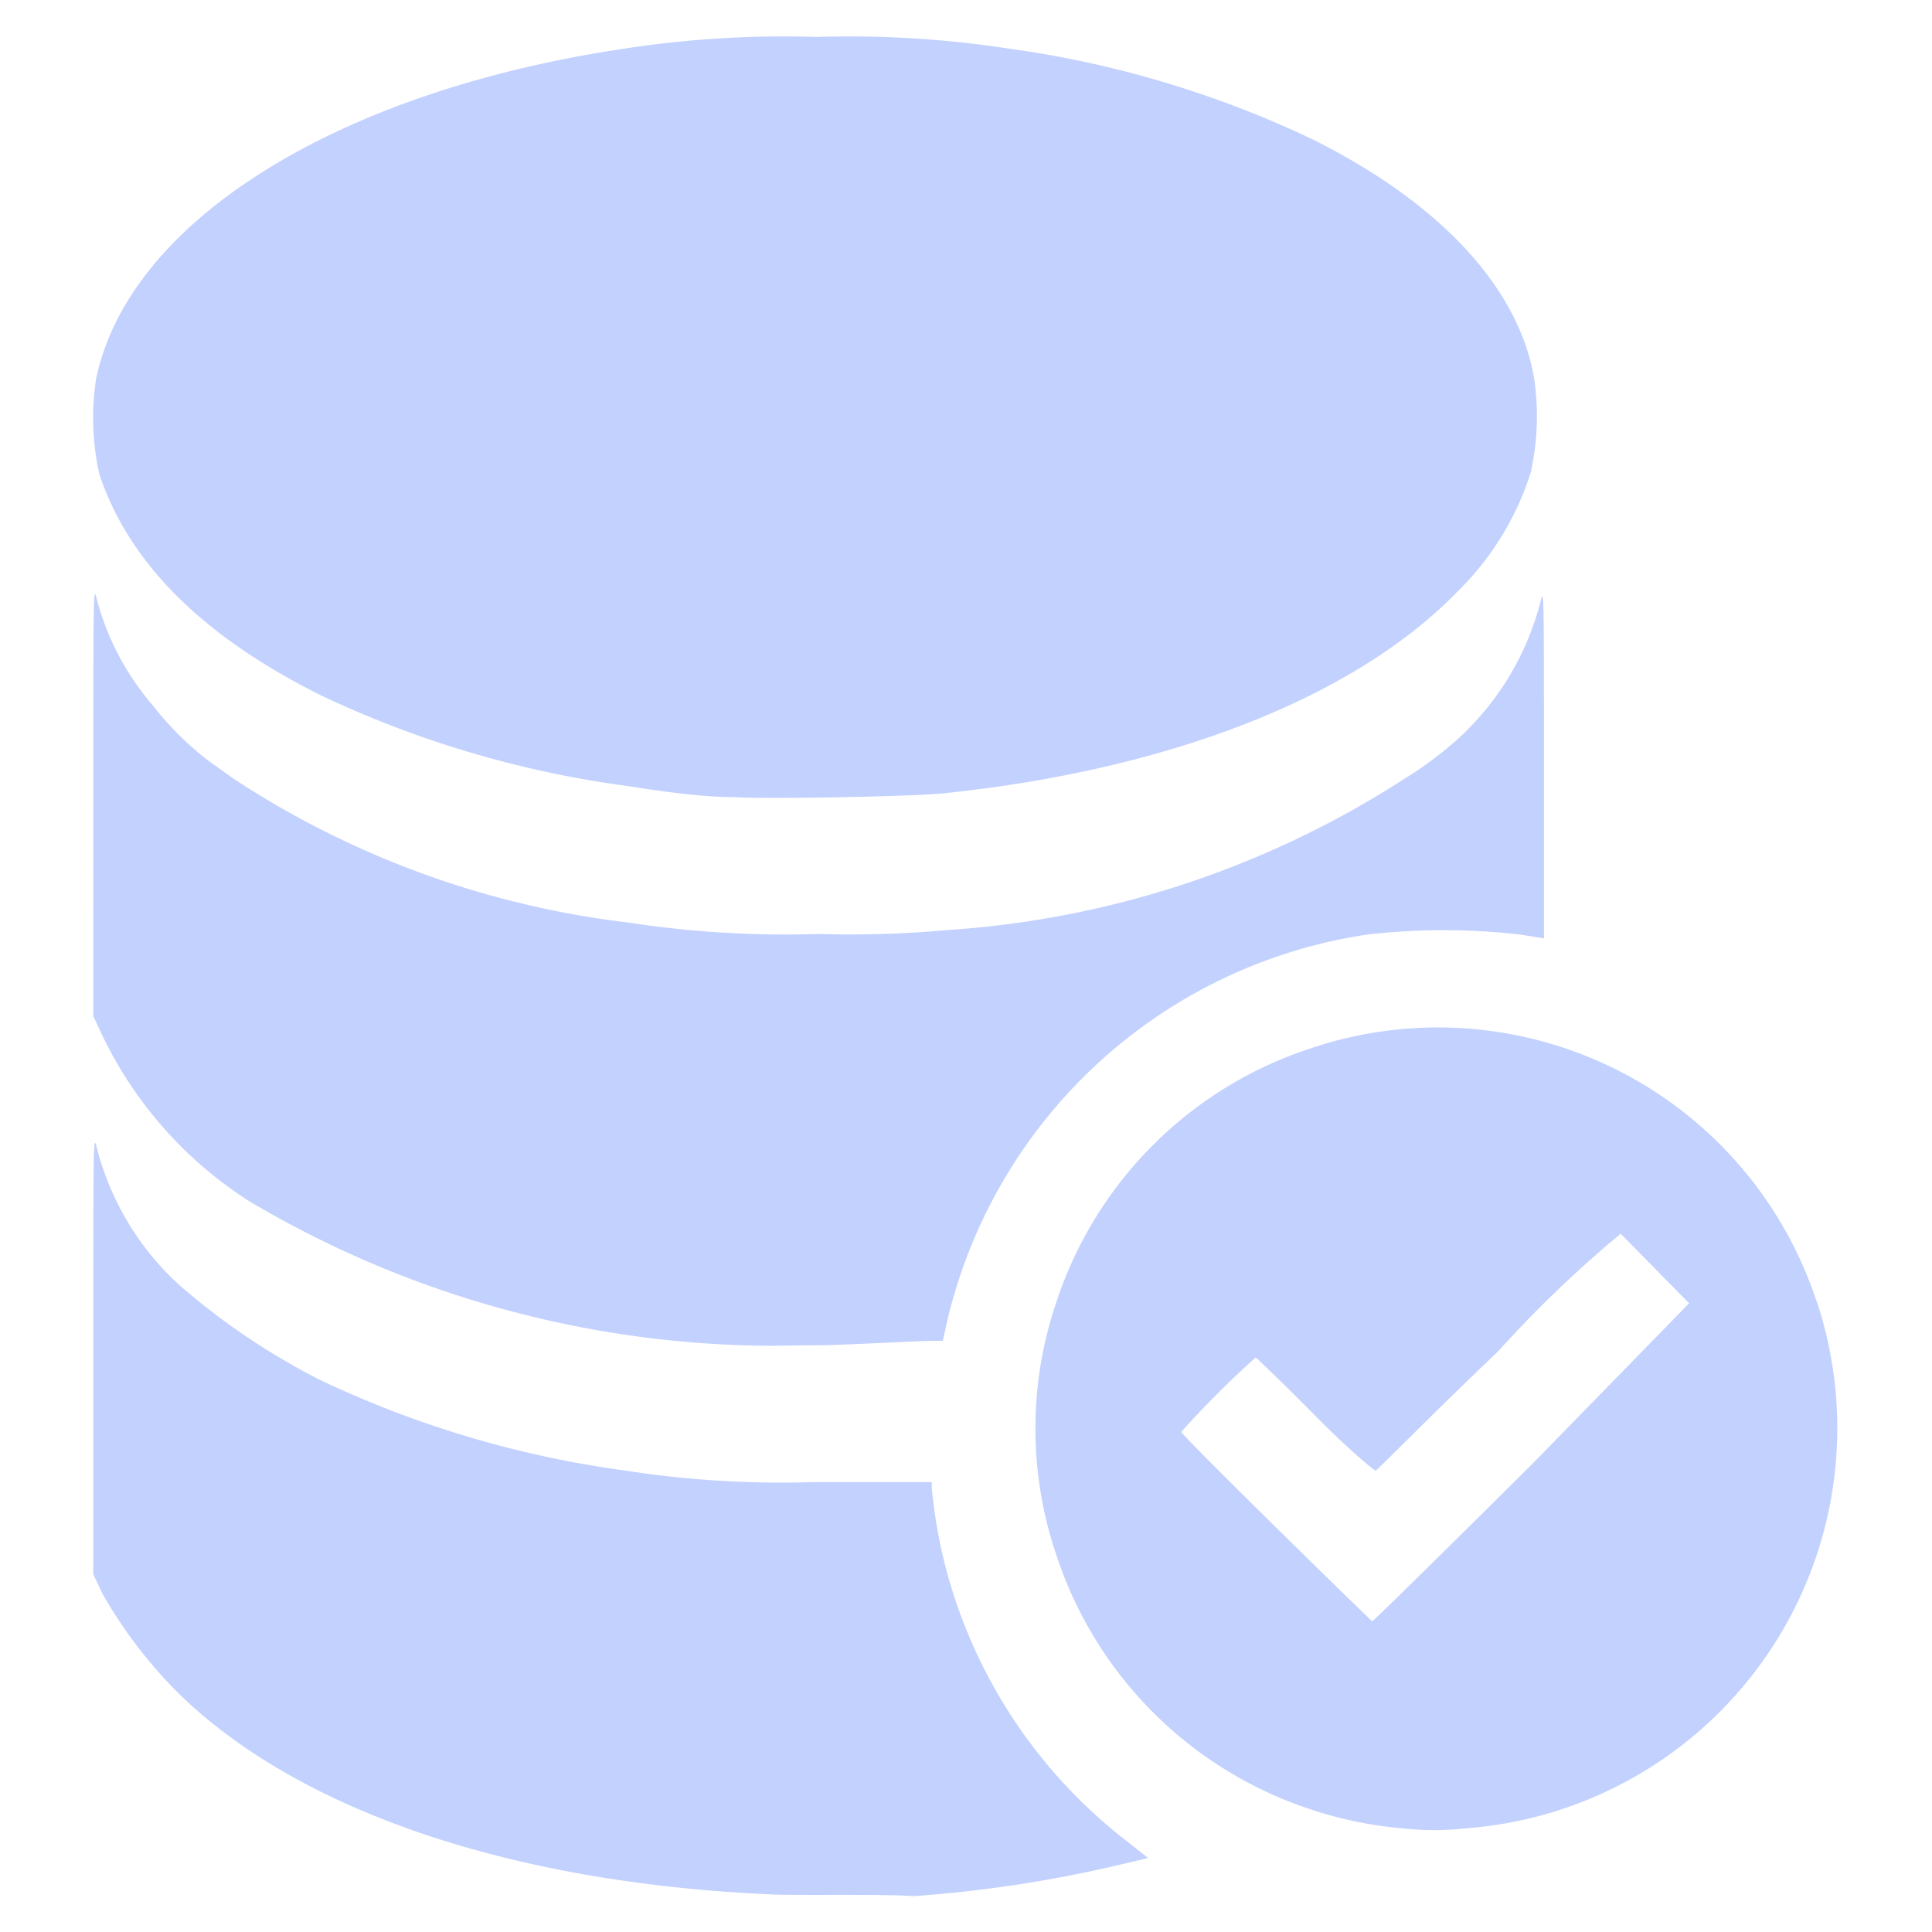
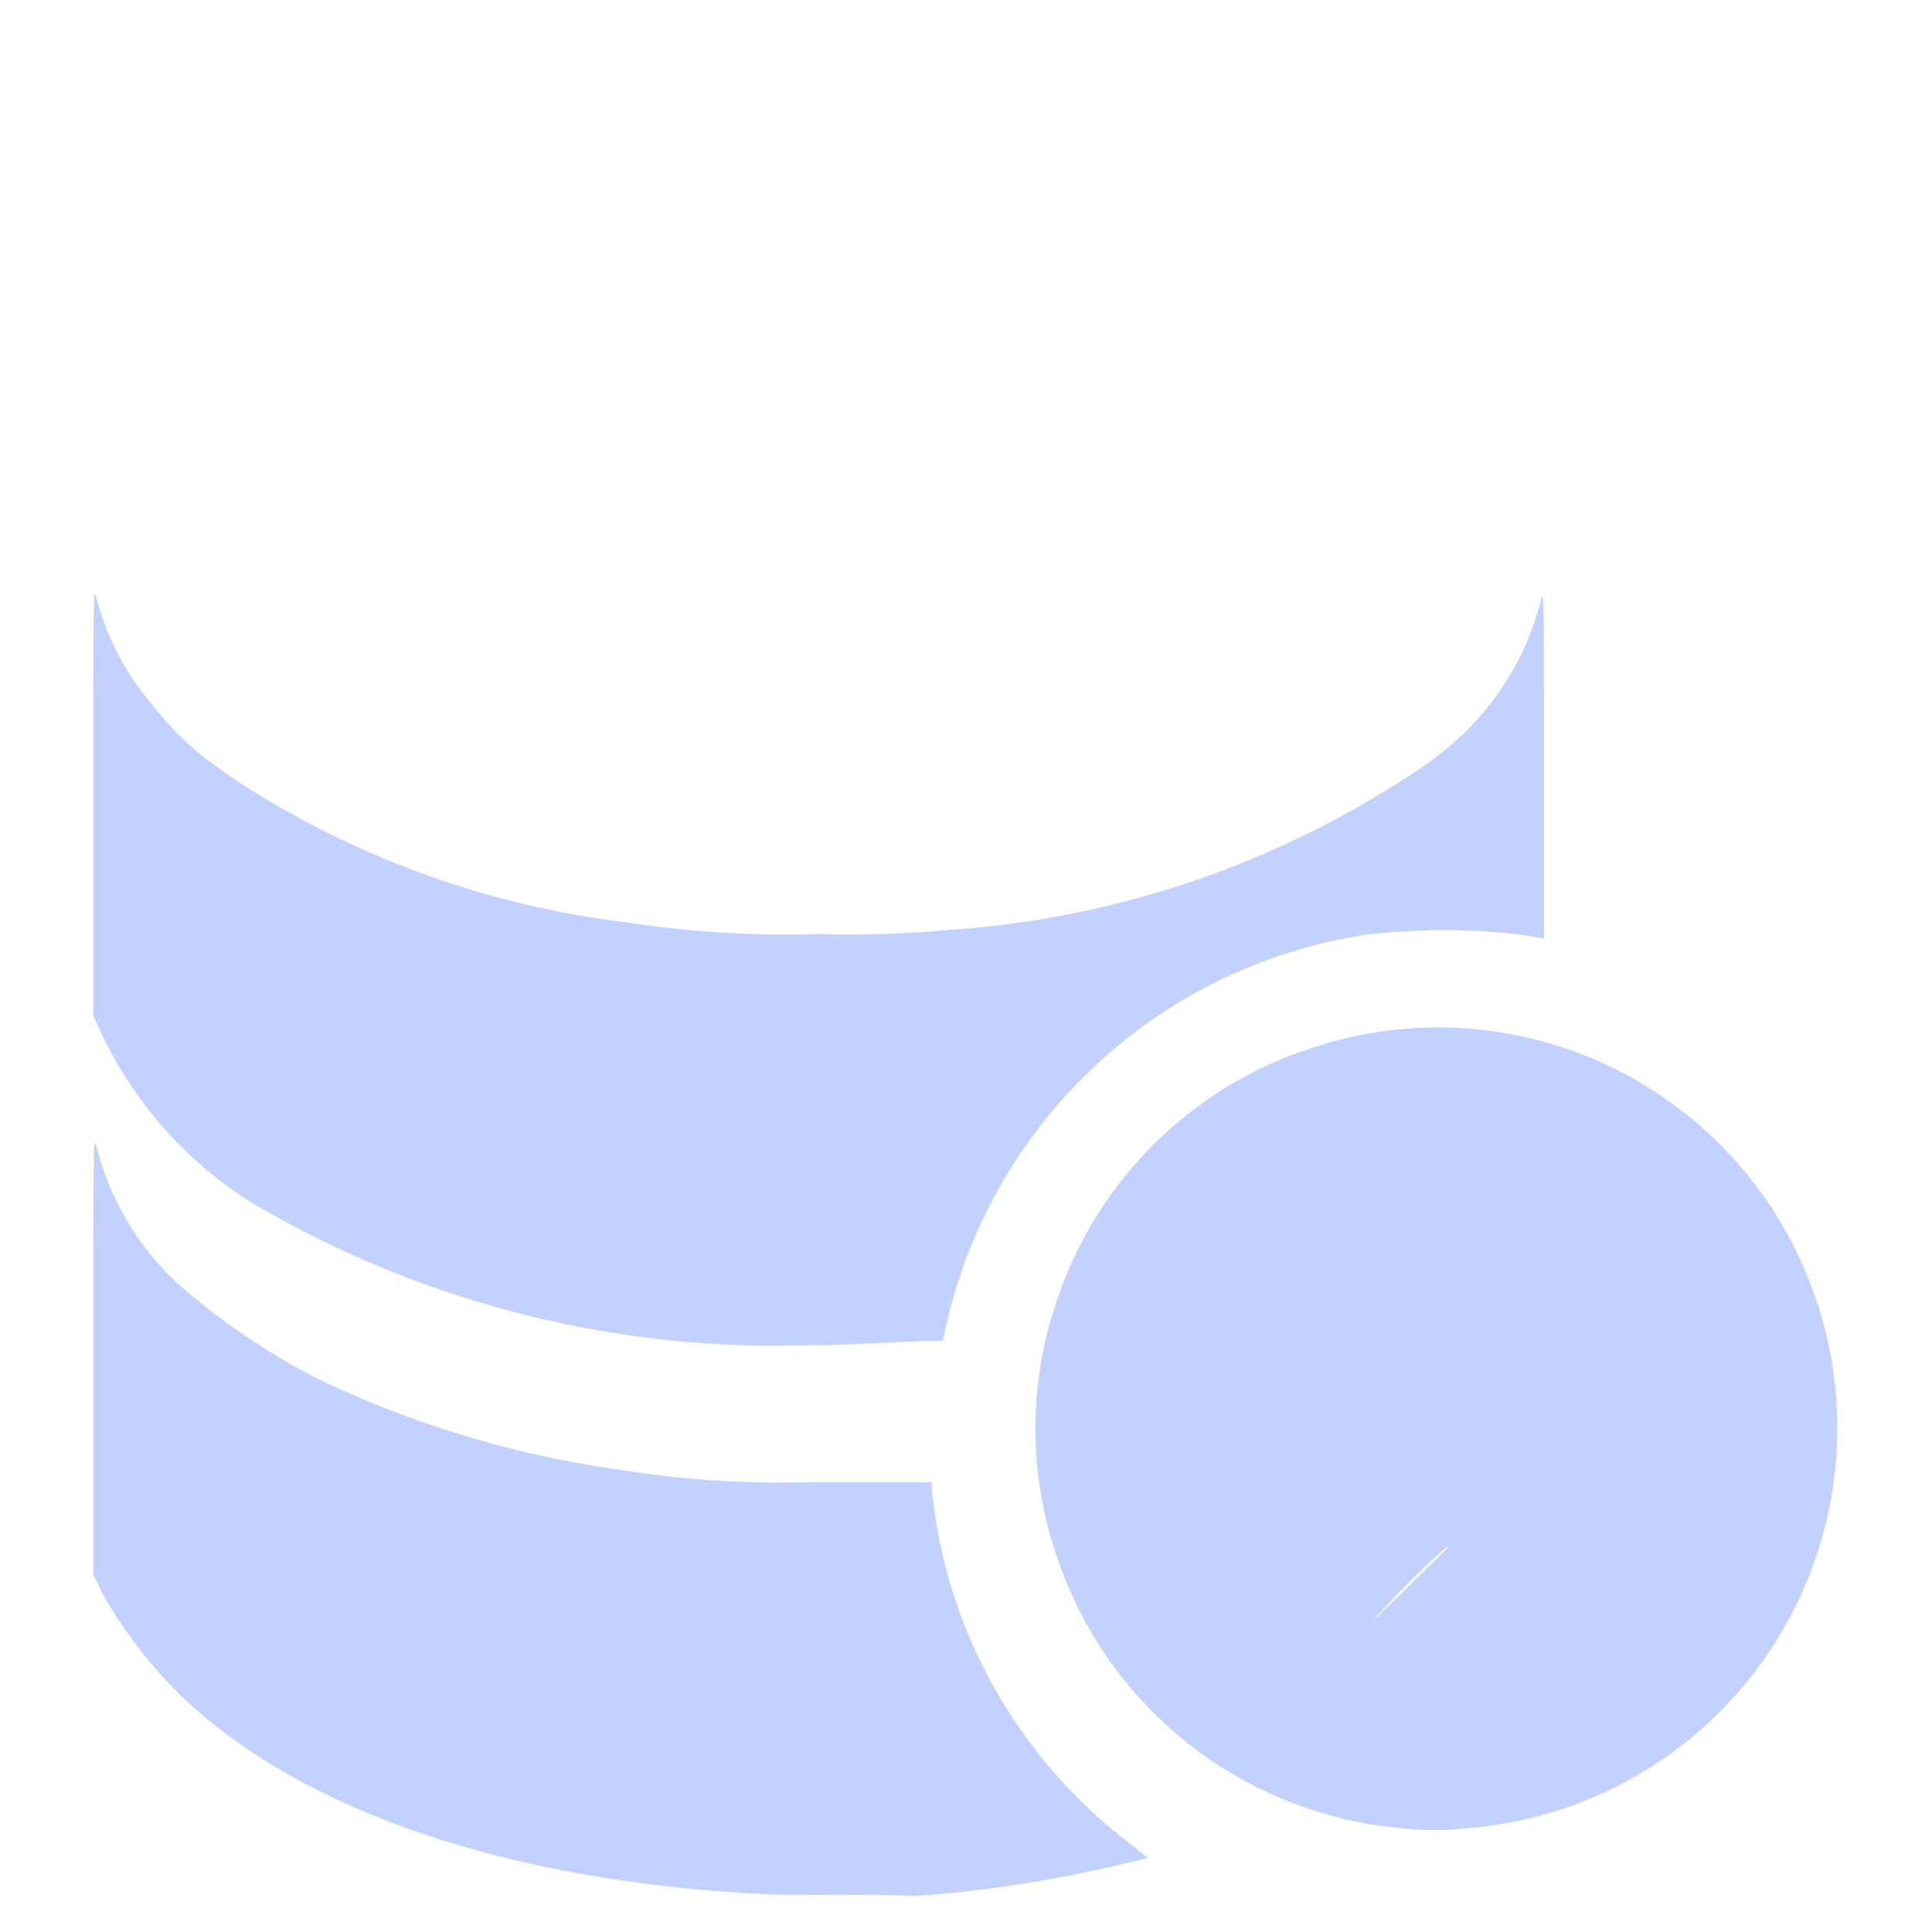
<svg xmlns="http://www.w3.org/2000/svg" width="35" height="35" viewBox="0 0 35 35">
  <path d="M14,34.32c-4.67-.2-8.5-1.48-10.7-3.58a8.42,8.42,0,0,1-1.45-1.88l-.16-.34v-4c0-4,0-4,.07-3.7a5.07,5.07,0,0,0,1.5,2.47A12.49,12.49,0,0,0,5.8,25a18.72,18.72,0,0,0,5.52,1.64,18.39,18.39,0,0,0,3.4.21c.89,0,1.74,0,1.89,0l.27,0v.11a9.33,9.33,0,0,0,.21,1.27,9.21,9.21,0,0,0,3.33,5.13l.38.3-.51.12a23.42,23.42,0,0,1-3.73.57C16,34.31,14.47,34.34,14,34.32Z" style="fill:#c2d1fe" />
-   <path d="M32.91,23.58A7.22,7.22,0,0,0,23.72,19a7.2,7.2,0,0,0-4.58,4.58,7.11,7.11,0,0,0,0,4.6,7.22,7.22,0,0,0,4.58,4.59,7.12,7.12,0,0,0,1.67.35,5.27,5.27,0,0,0,1.19,0,7.27,7.27,0,0,0,6.33-9.55Zm-5.14,2.93c-1.58,1.57-2.89,2.86-2.91,2.86S21.4,26,21.4,25.94a17.2,17.2,0,0,1,1.35-1.35s.5.47,1.07,1.05,1.07,1,1.1,1,1-1,2.22-2.16a21.4,21.4,0,0,1,2.22-2.13L30,23l.6.61Z" style="fill:#c2d1fe" />
+   <path d="M32.91,23.58A7.22,7.22,0,0,0,23.72,19a7.2,7.2,0,0,0-4.58,4.58,7.11,7.11,0,0,0,0,4.6,7.22,7.22,0,0,0,4.58,4.59,7.12,7.12,0,0,0,1.67.35,5.27,5.27,0,0,0,1.19,0,7.27,7.27,0,0,0,6.33-9.55Zm-5.14,2.93c-1.58,1.57-2.89,2.86-2.91,2.86a17.2,17.2,0,0,1,1.35-1.35s.5.47,1.07,1.05,1.07,1,1.1,1,1-1,2.22-2.16a21.4,21.4,0,0,1,2.22-2.13L30,23l.6.61Z" style="fill:#c2d1fe" />
  <path d="M14,24.38a18.68,18.68,0,0,1-9.47-2.61,7.31,7.31,0,0,1-2.67-3l-.17-.36V14.5c0-3.9,0-3.92.07-3.62a4.85,4.85,0,0,0,1,1.89,5.71,5.71,0,0,0,1,1l.49.35a16.57,16.57,0,0,0,7.11,2.59,18.9,18.9,0,0,0,3.47.21,19.53,19.53,0,0,0,2.32-.07,17.34,17.34,0,0,0,8.29-2.74,6.66,6.66,0,0,0,1-.75,5.07,5.07,0,0,0,1.46-2.43c.07-.3.07-.3.07,2.9V17l-.43-.07a12.22,12.22,0,0,0-2.77,0,9.21,9.21,0,0,0-7.61,7l-.08.36-.18,0c-.27,0-1.8.09-2.17.08Z" style="fill:#c2d1fe" />
-   <path d="M13.3,14.44c-.69,0-1.52-.14-2-.21A18.72,18.72,0,0,1,5.8,12.59c-2.16-1.08-3.47-2.41-4-4a4.69,4.69,0,0,1-.06-1.72C2.33,4,6.12,1.65,11.32.88A18.9,18.9,0,0,1,14.79.67a19,19,0,0,1,3.48.21,18.72,18.72,0,0,1,5.52,1.65c2.28,1.14,3.71,2.66,4,4.31a4.69,4.69,0,0,1-.06,1.72,5.2,5.2,0,0,1-1.31,2.14c-1.85,1.92-5.2,3.24-9.31,3.67C16.59,14.43,13.81,14.48,13.3,14.44Z" style="fill:#c2d1fe" />
</svg>